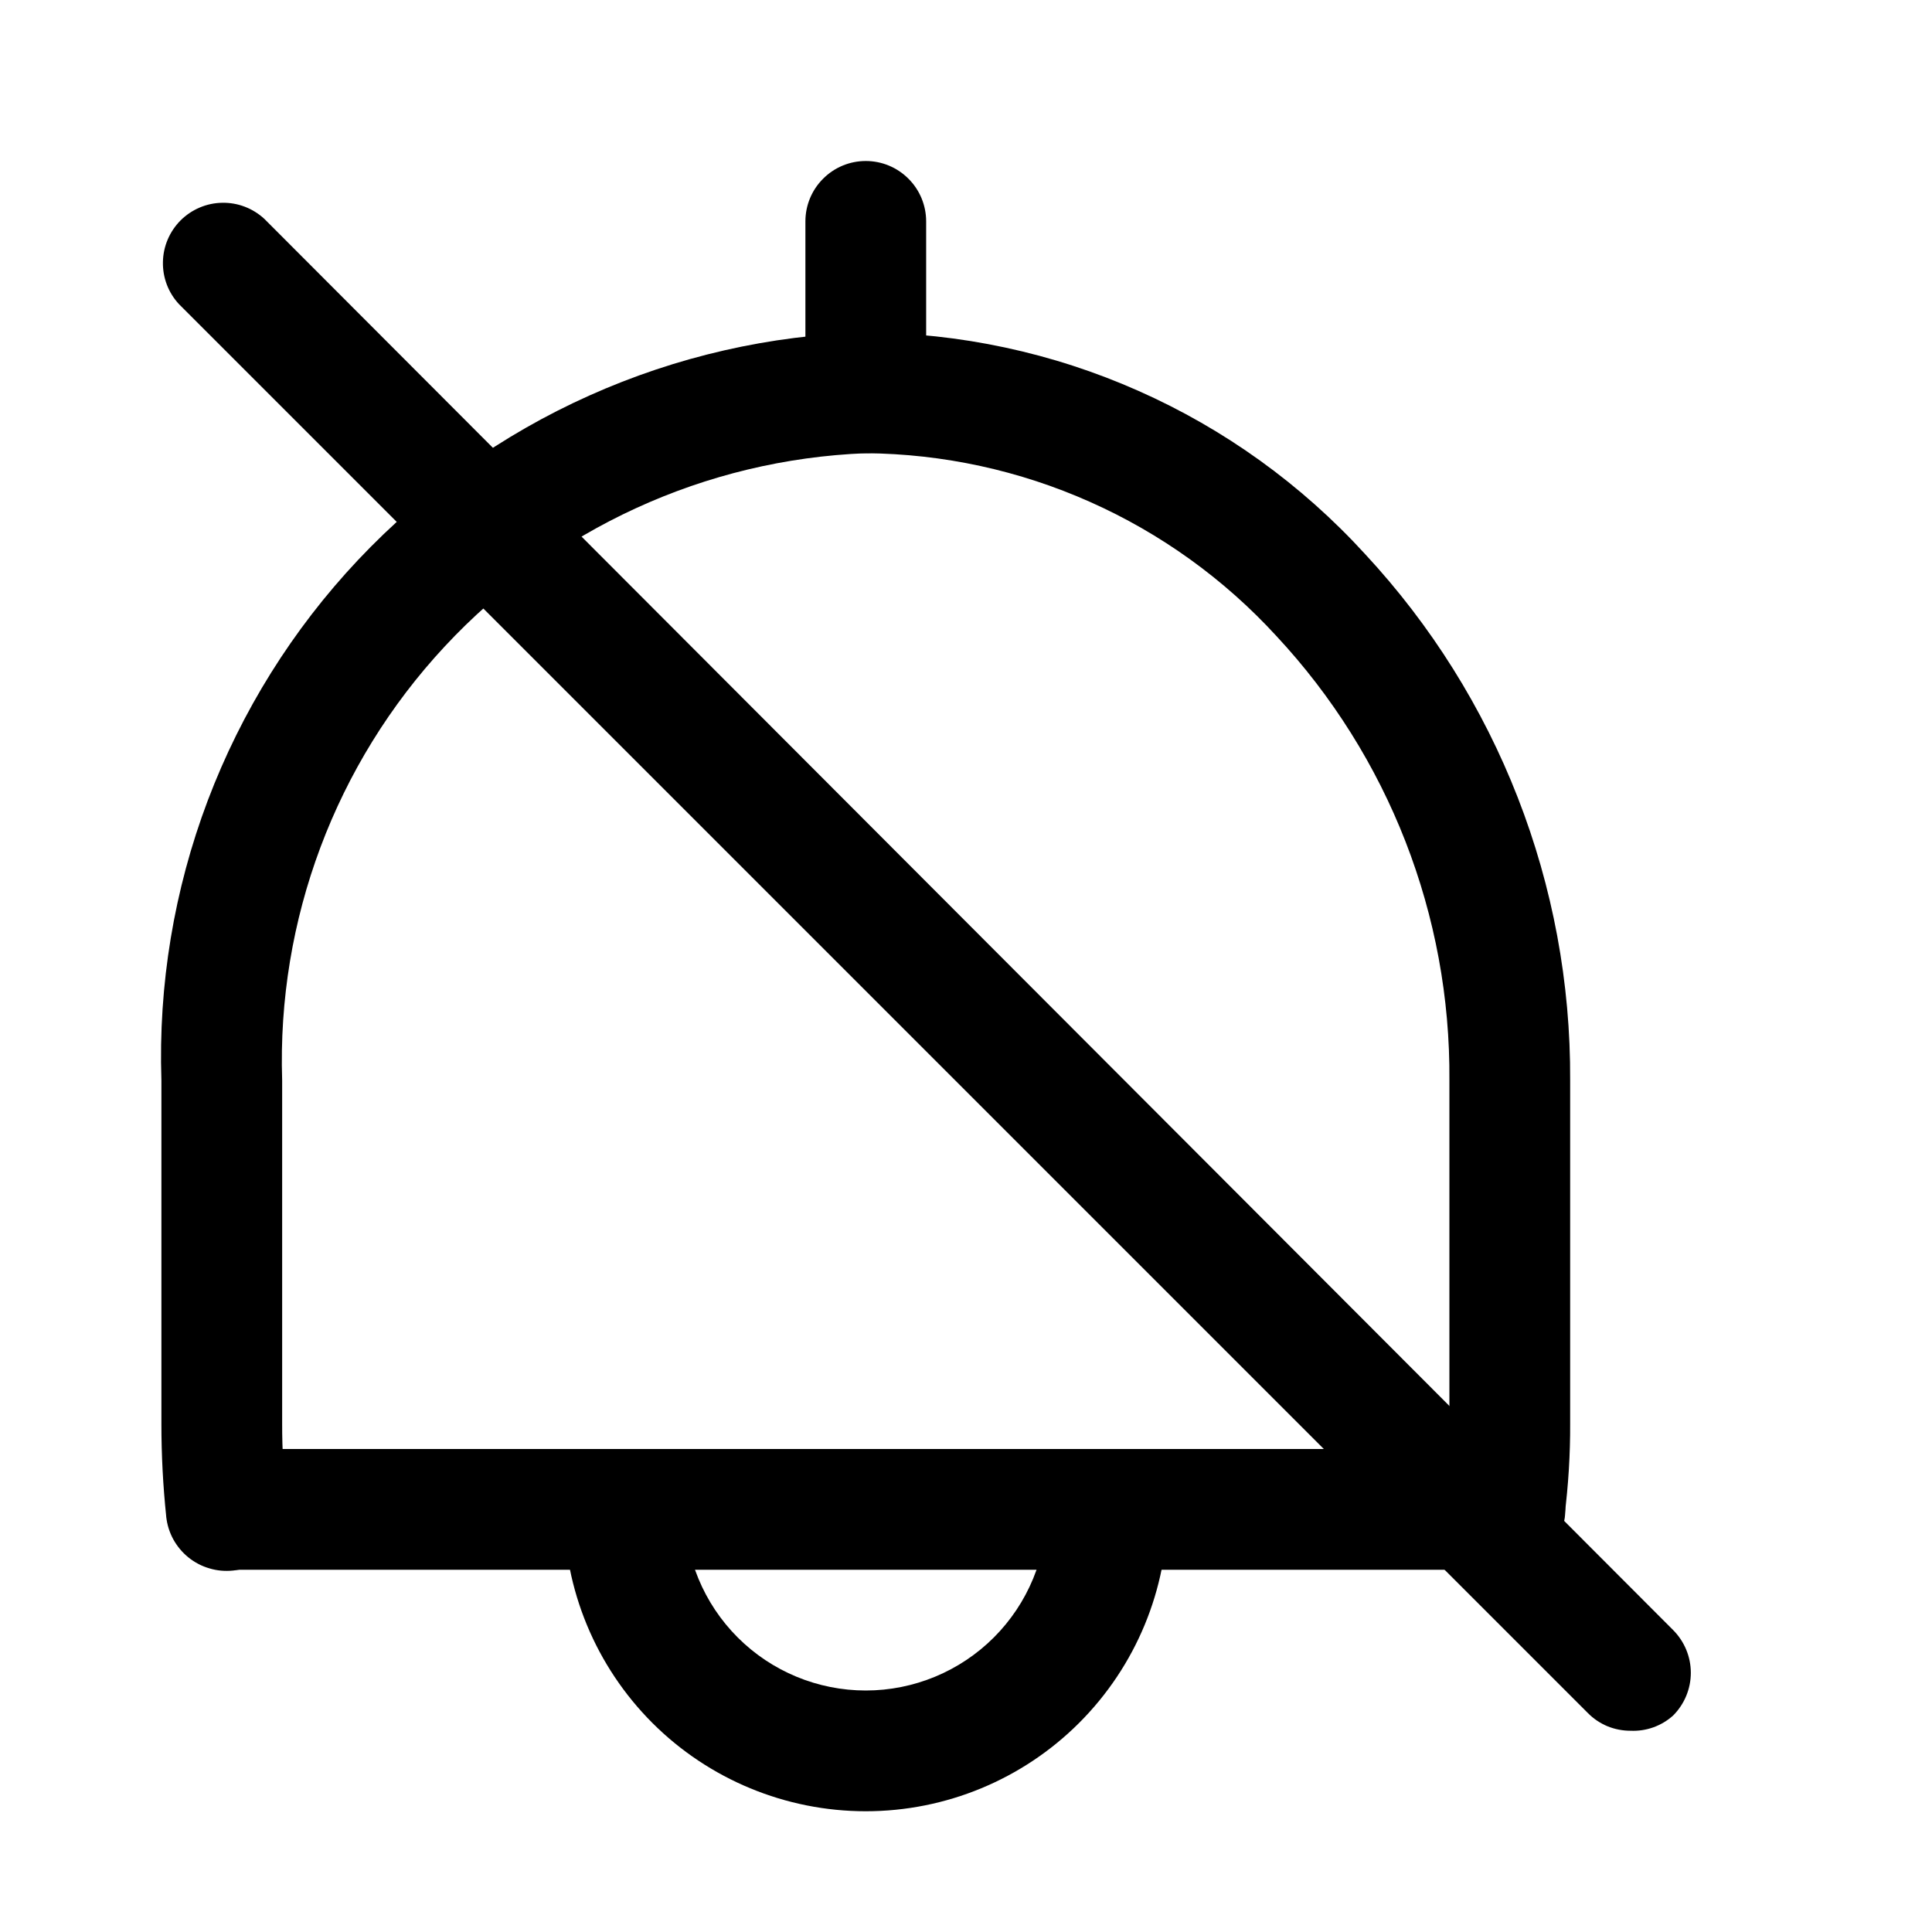
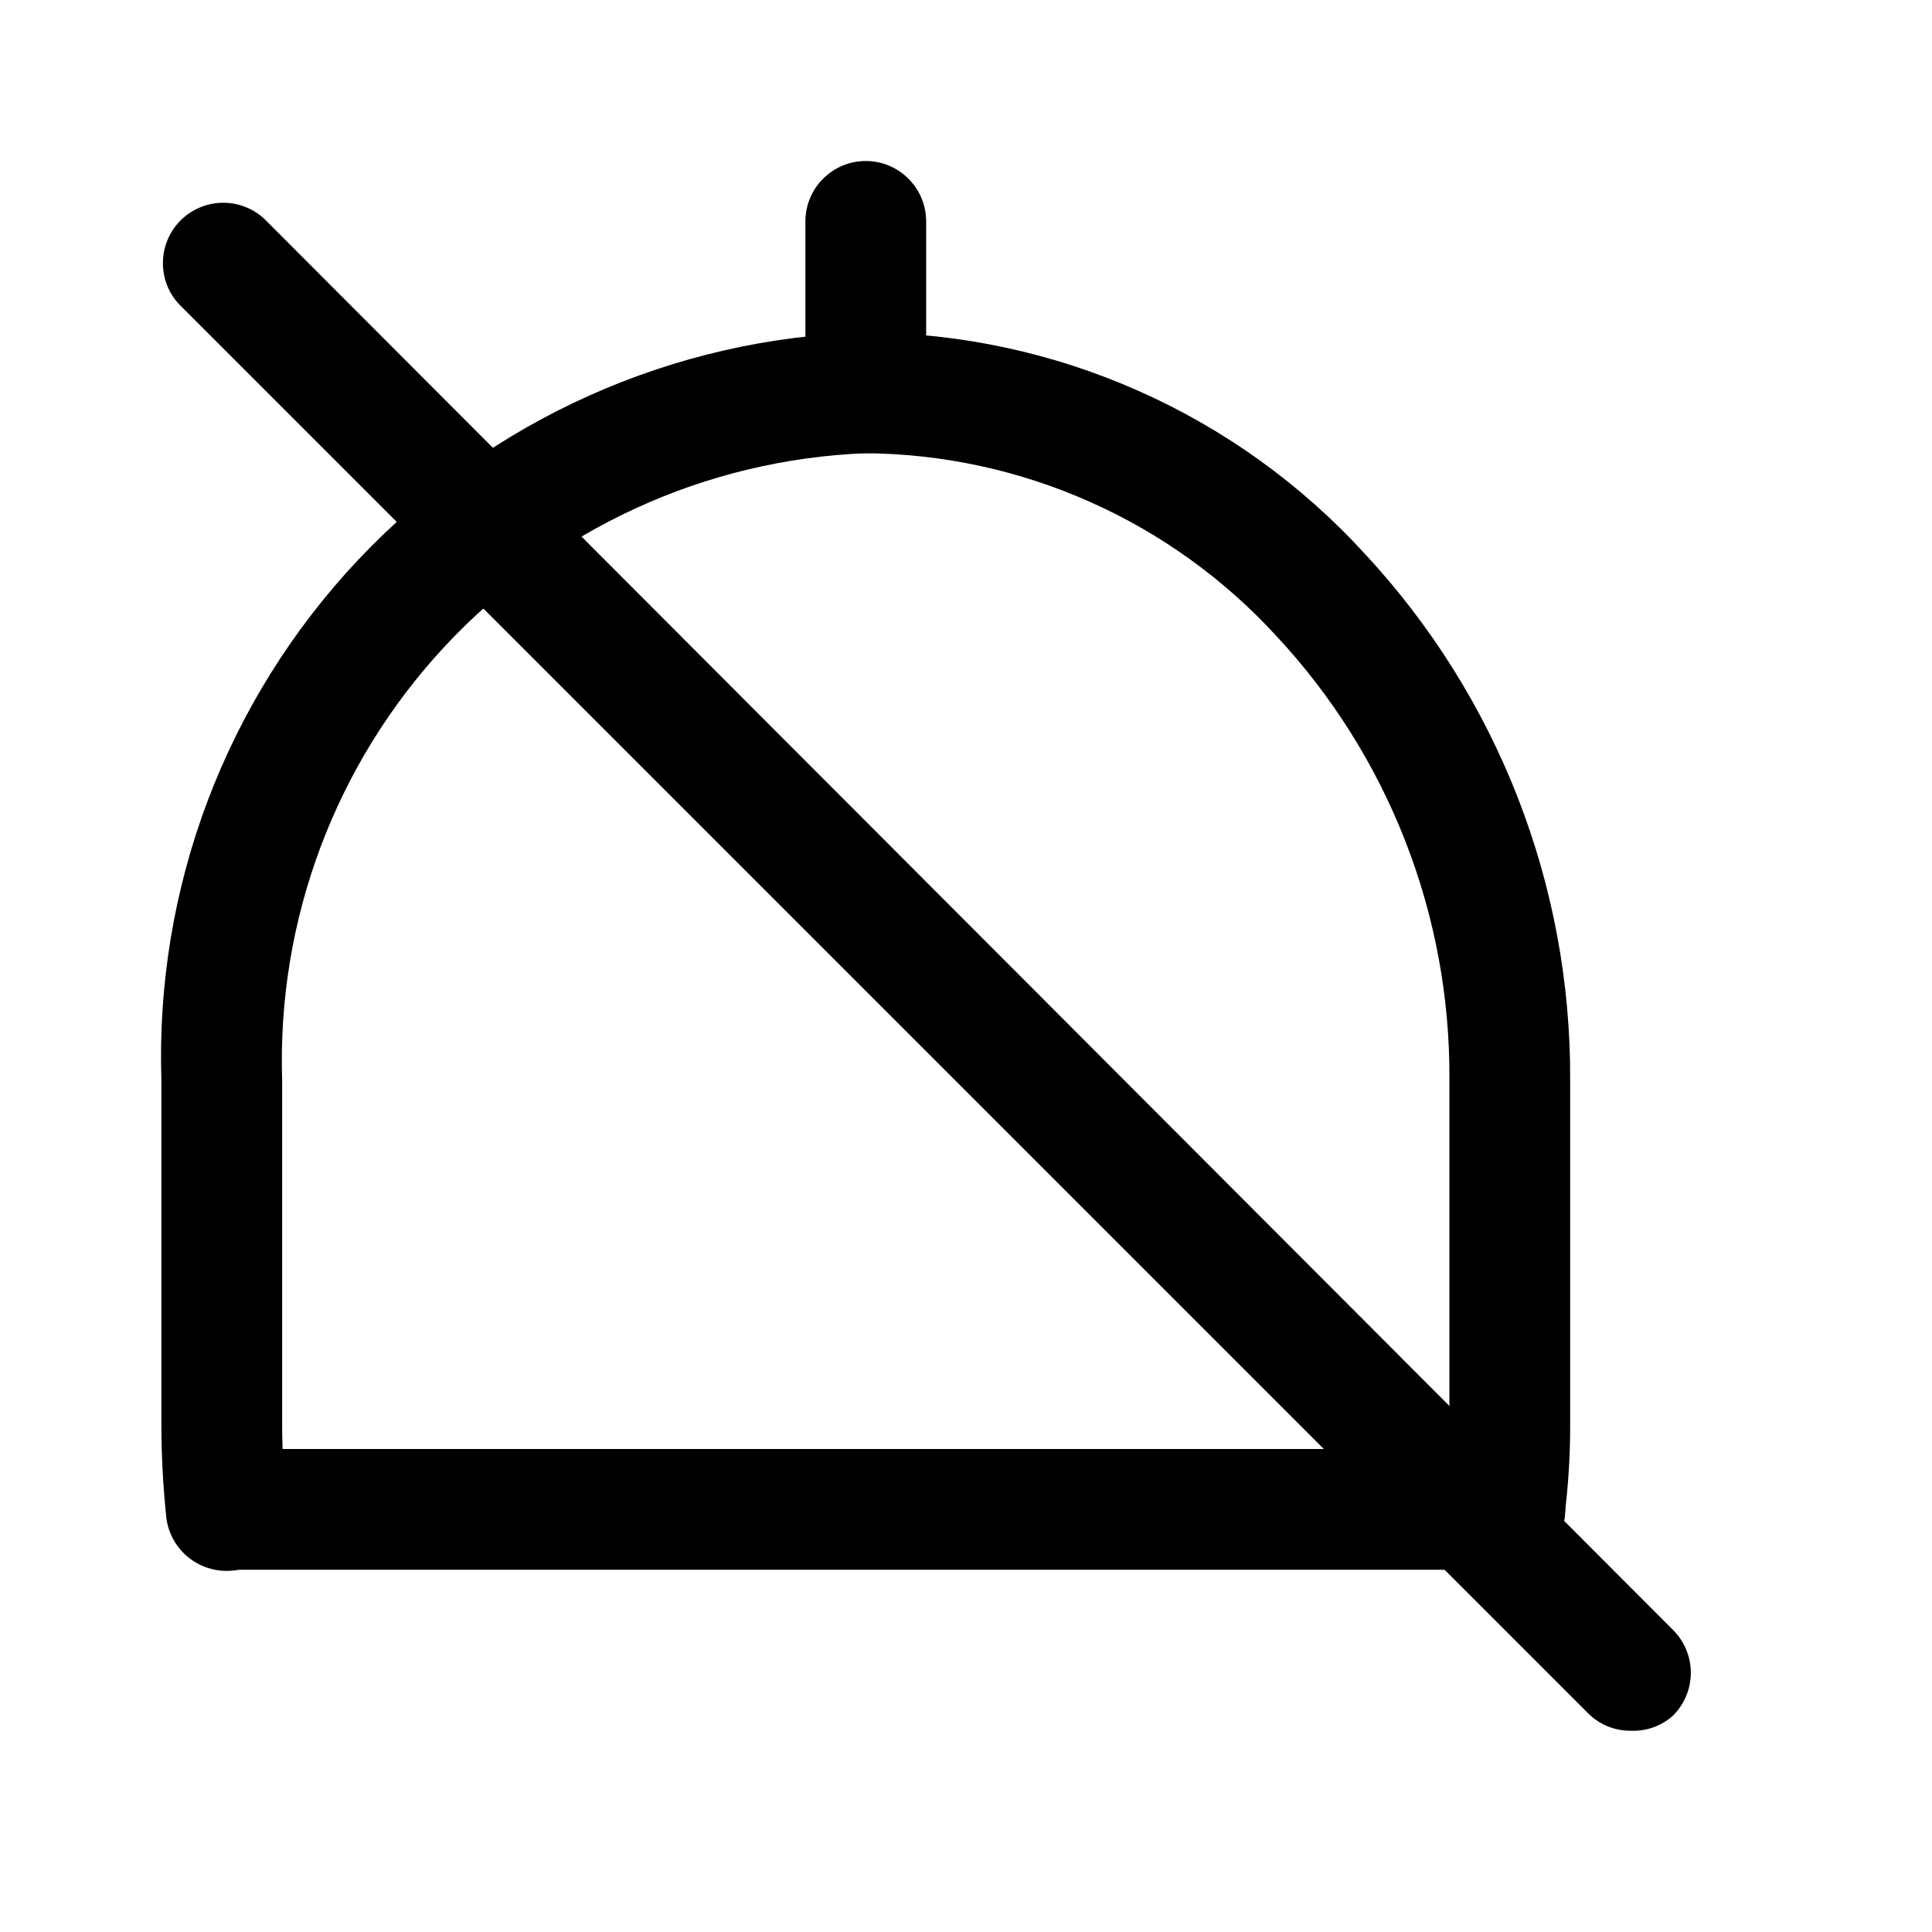
<svg xmlns="http://www.w3.org/2000/svg" width="800px" height="800px" viewBox="0 0 24 24" fill="none">
  <path d="M18.695 19.5H18.605C18.408 19.475 18.229 19.374 18.106 19.219C17.983 19.064 17.925 18.867 17.945 18.67C17.985 18.338 18.005 18.004 18.005 17.67V13.42C18.021 11.373 17.251 9.397 15.855 7.9C15.206 7.192 14.418 6.625 13.541 6.235C12.664 5.844 11.715 5.638 10.755 5.63C8.763 5.708 6.882 6.571 5.524 8.031C4.166 9.49 3.44 11.427 3.505 13.42V17.68C3.504 18.014 3.524 18.348 3.565 18.68C3.575 18.779 3.566 18.878 3.538 18.973C3.51 19.068 3.464 19.157 3.402 19.234C3.339 19.311 3.263 19.375 3.176 19.422C3.089 19.47 2.993 19.5 2.895 19.51C2.796 19.52 2.697 19.512 2.602 19.483C2.507 19.456 2.418 19.409 2.341 19.347C2.264 19.285 2.2 19.208 2.152 19.121C2.105 19.034 2.075 18.939 2.065 18.84C2.025 18.458 2.005 18.074 2.005 17.69V13.42C1.966 12.235 2.162 11.053 2.581 9.944C3.001 8.835 3.635 7.819 4.448 6.956C5.262 6.093 6.237 5.399 7.32 4.914C8.402 4.429 9.569 4.162 10.755 4.13C11.922 4.135 13.076 4.382 14.143 4.856C15.21 5.329 16.167 6.018 16.955 6.88C18.606 8.656 19.518 10.995 19.505 13.42V17.68C19.507 18.064 19.483 18.449 19.435 18.83C19.417 19.014 19.332 19.185 19.195 19.309C19.058 19.433 18.88 19.501 18.695 19.5Z" fill="#000000" />
  <path d="M18.695 19.5H2.815C2.616 19.5 2.425 19.421 2.284 19.28C2.144 19.14 2.065 18.949 2.065 18.75C2.065 18.551 2.144 18.36 2.284 18.22C2.425 18.079 2.616 18 2.815 18H18.695C18.894 18 19.084 18.079 19.225 18.22C19.366 18.36 19.445 18.551 19.445 18.75C19.445 18.949 19.366 19.14 19.225 19.28C19.084 19.421 18.894 19.5 18.695 19.5Z" fill="#000000" />
  <path d="M10.755 5.63C10.556 5.63 10.365 5.551 10.225 5.41C10.084 5.27 10.005 5.079 10.005 4.88V2.75C10.005 2.551 10.084 2.36 10.225 2.22C10.365 2.079 10.556 2 10.755 2C10.954 2 11.145 2.079 11.285 2.22C11.426 2.36 11.505 2.551 11.505 2.75V4.88C11.505 5.079 11.426 5.27 11.285 5.41C11.145 5.551 10.954 5.63 10.755 5.63Z" fill="#000000" />
-   <path d="M10.755 22.5C9.76 22.5 8.806 22.105 8.103 21.402C7.4 20.698 7.005 19.745 7.005 18.75C7.005 18.551 7.084 18.36 7.224 18.22C7.365 18.079 7.556 18 7.755 18C7.954 18 8.144 18.079 8.285 18.22C8.426 18.36 8.505 18.551 8.505 18.75C8.505 19.347 8.742 19.919 9.164 20.341C9.586 20.763 10.158 21 10.755 21C11.351 21 11.924 20.763 12.346 20.341C12.768 19.919 13.005 19.347 13.005 18.75C13.005 18.551 13.084 18.36 13.225 18.22C13.365 18.079 13.556 18 13.755 18C13.954 18 14.145 18.079 14.285 18.22C14.426 18.36 14.505 18.551 14.505 18.75C14.505 19.745 14.11 20.698 13.406 21.402C12.703 22.105 11.749 22.5 10.755 22.5Z" fill="#000000" />
  <path d="M20.255 21.5C20.156 21.5 20.059 21.481 19.968 21.444C19.877 21.406 19.794 21.35 19.725 21.28L2.225 3.78C2.092 3.638 2.02 3.45 2.024 3.255C2.027 3.061 2.106 2.876 2.243 2.738C2.381 2.601 2.566 2.522 2.76 2.519C2.955 2.515 3.143 2.588 3.285 2.72L20.785 20.25C20.925 20.391 21.004 20.581 21.004 20.78C21.004 20.979 20.925 21.169 20.785 21.31C20.64 21.441 20.45 21.509 20.255 21.5Z" fill="#000000" />
</svg>